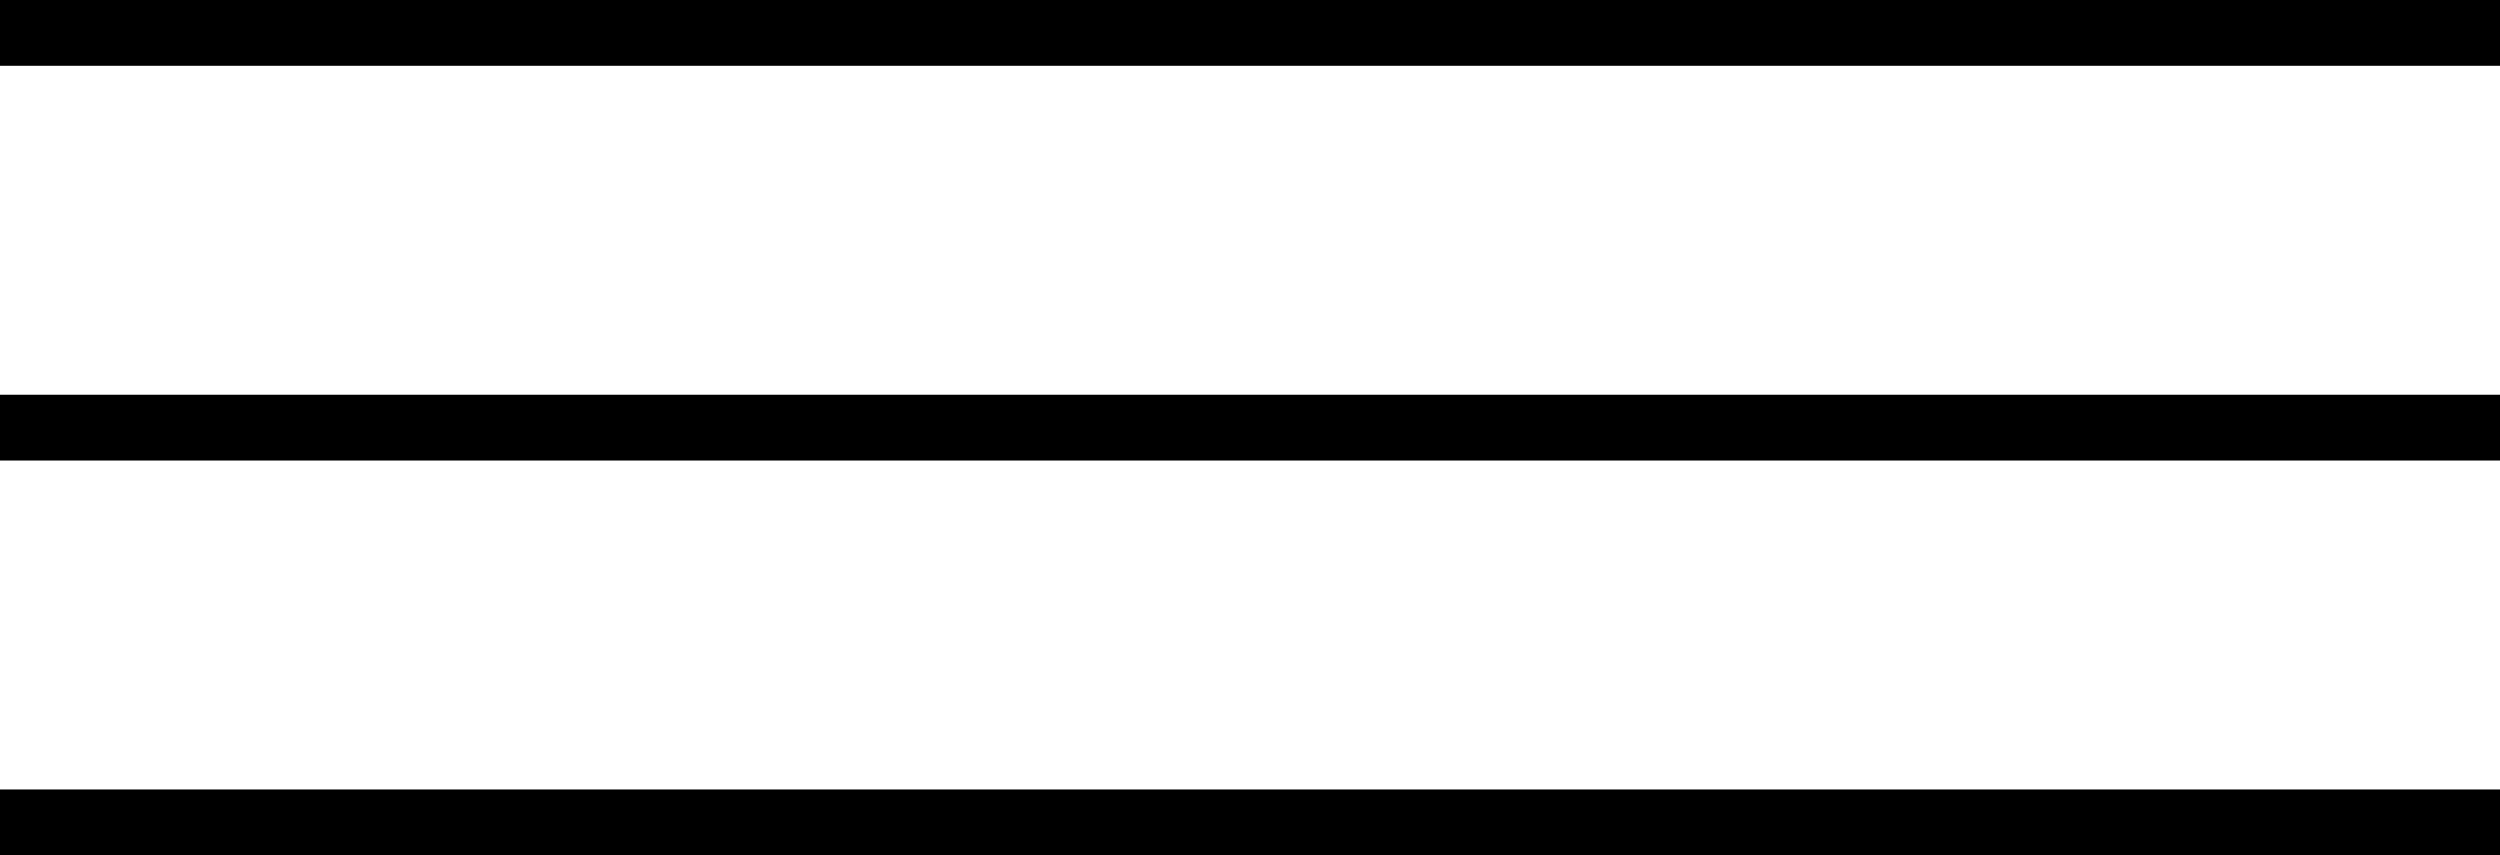
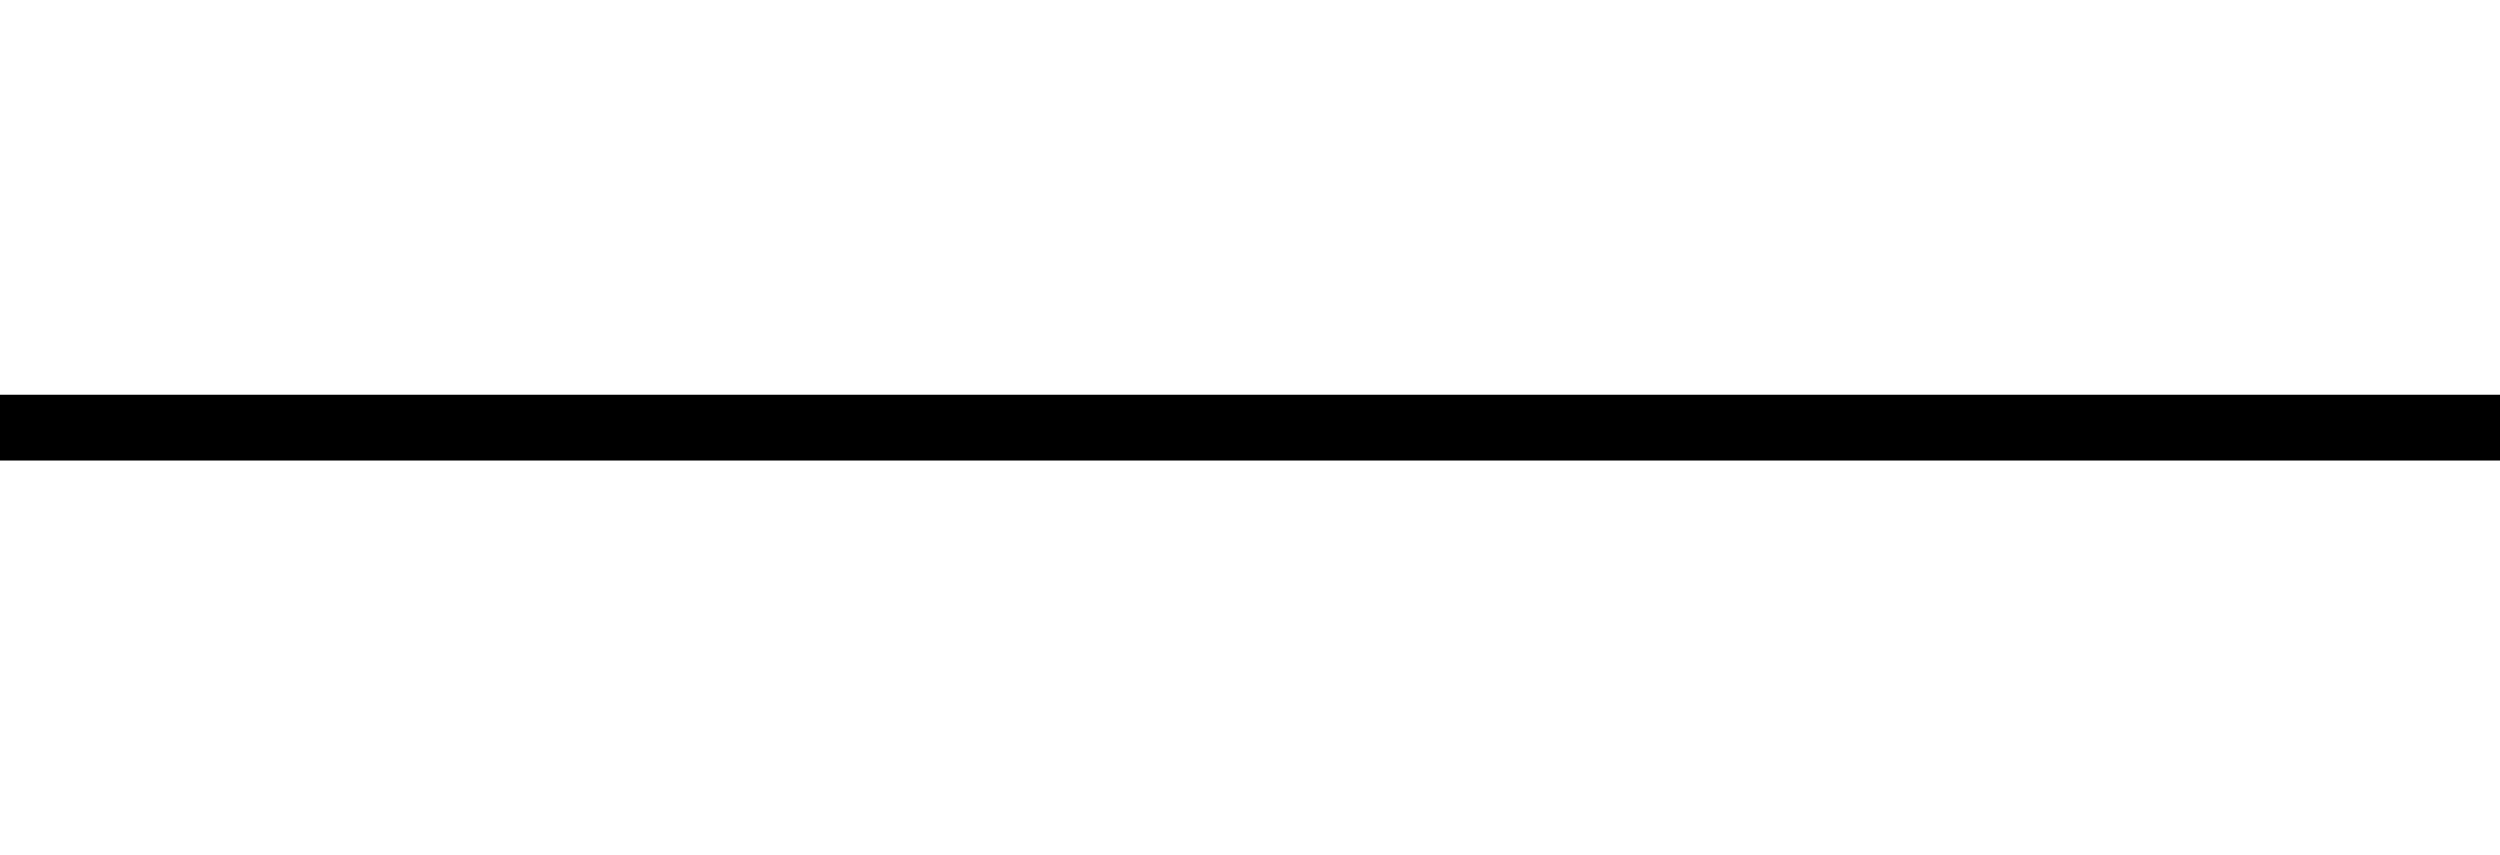
<svg xmlns="http://www.w3.org/2000/svg" width="38" height="13" viewBox="0 0 38 13" fill="none">
-   <path fill-rule="evenodd" clip-rule="evenodd" d="M0 0L38 0V1L0 1V0Z" fill="black" />
  <path fill-rule="evenodd" clip-rule="evenodd" d="M0 6L38 6V7L0 7V6Z" fill="black" />
-   <path fill-rule="evenodd" clip-rule="evenodd" d="M0 12L38 12V13L0 13V12Z" fill="black" />
</svg>